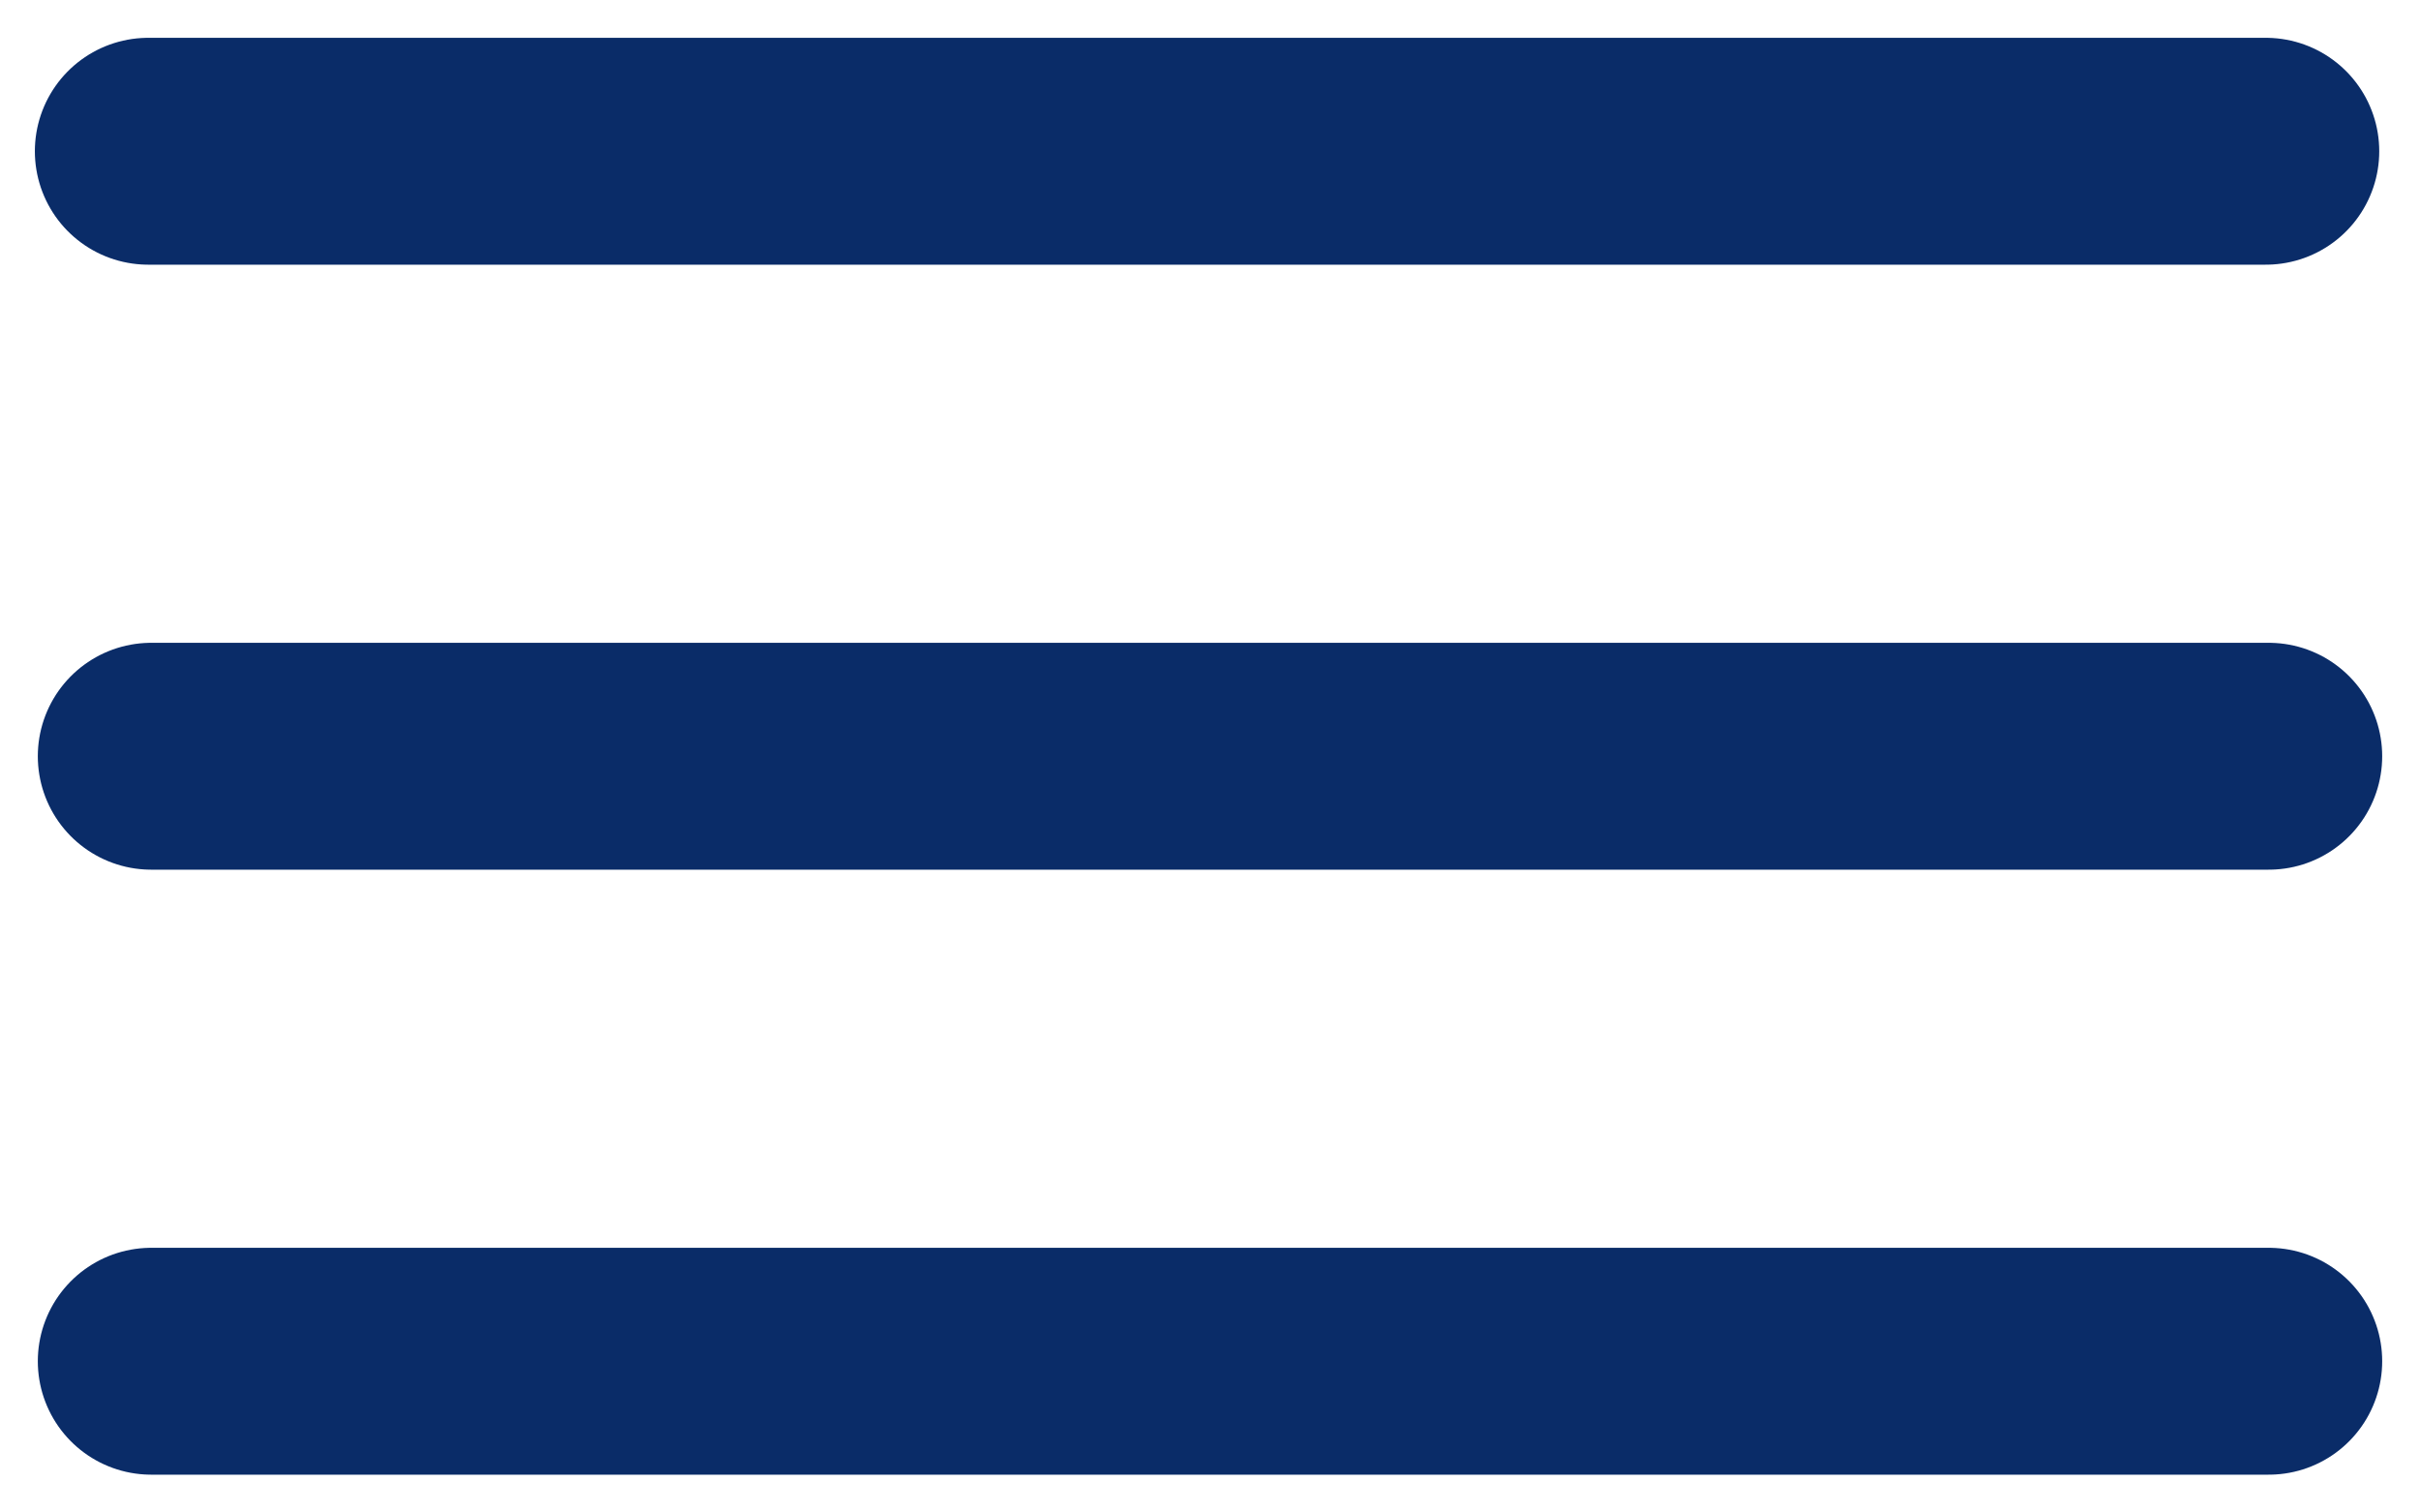
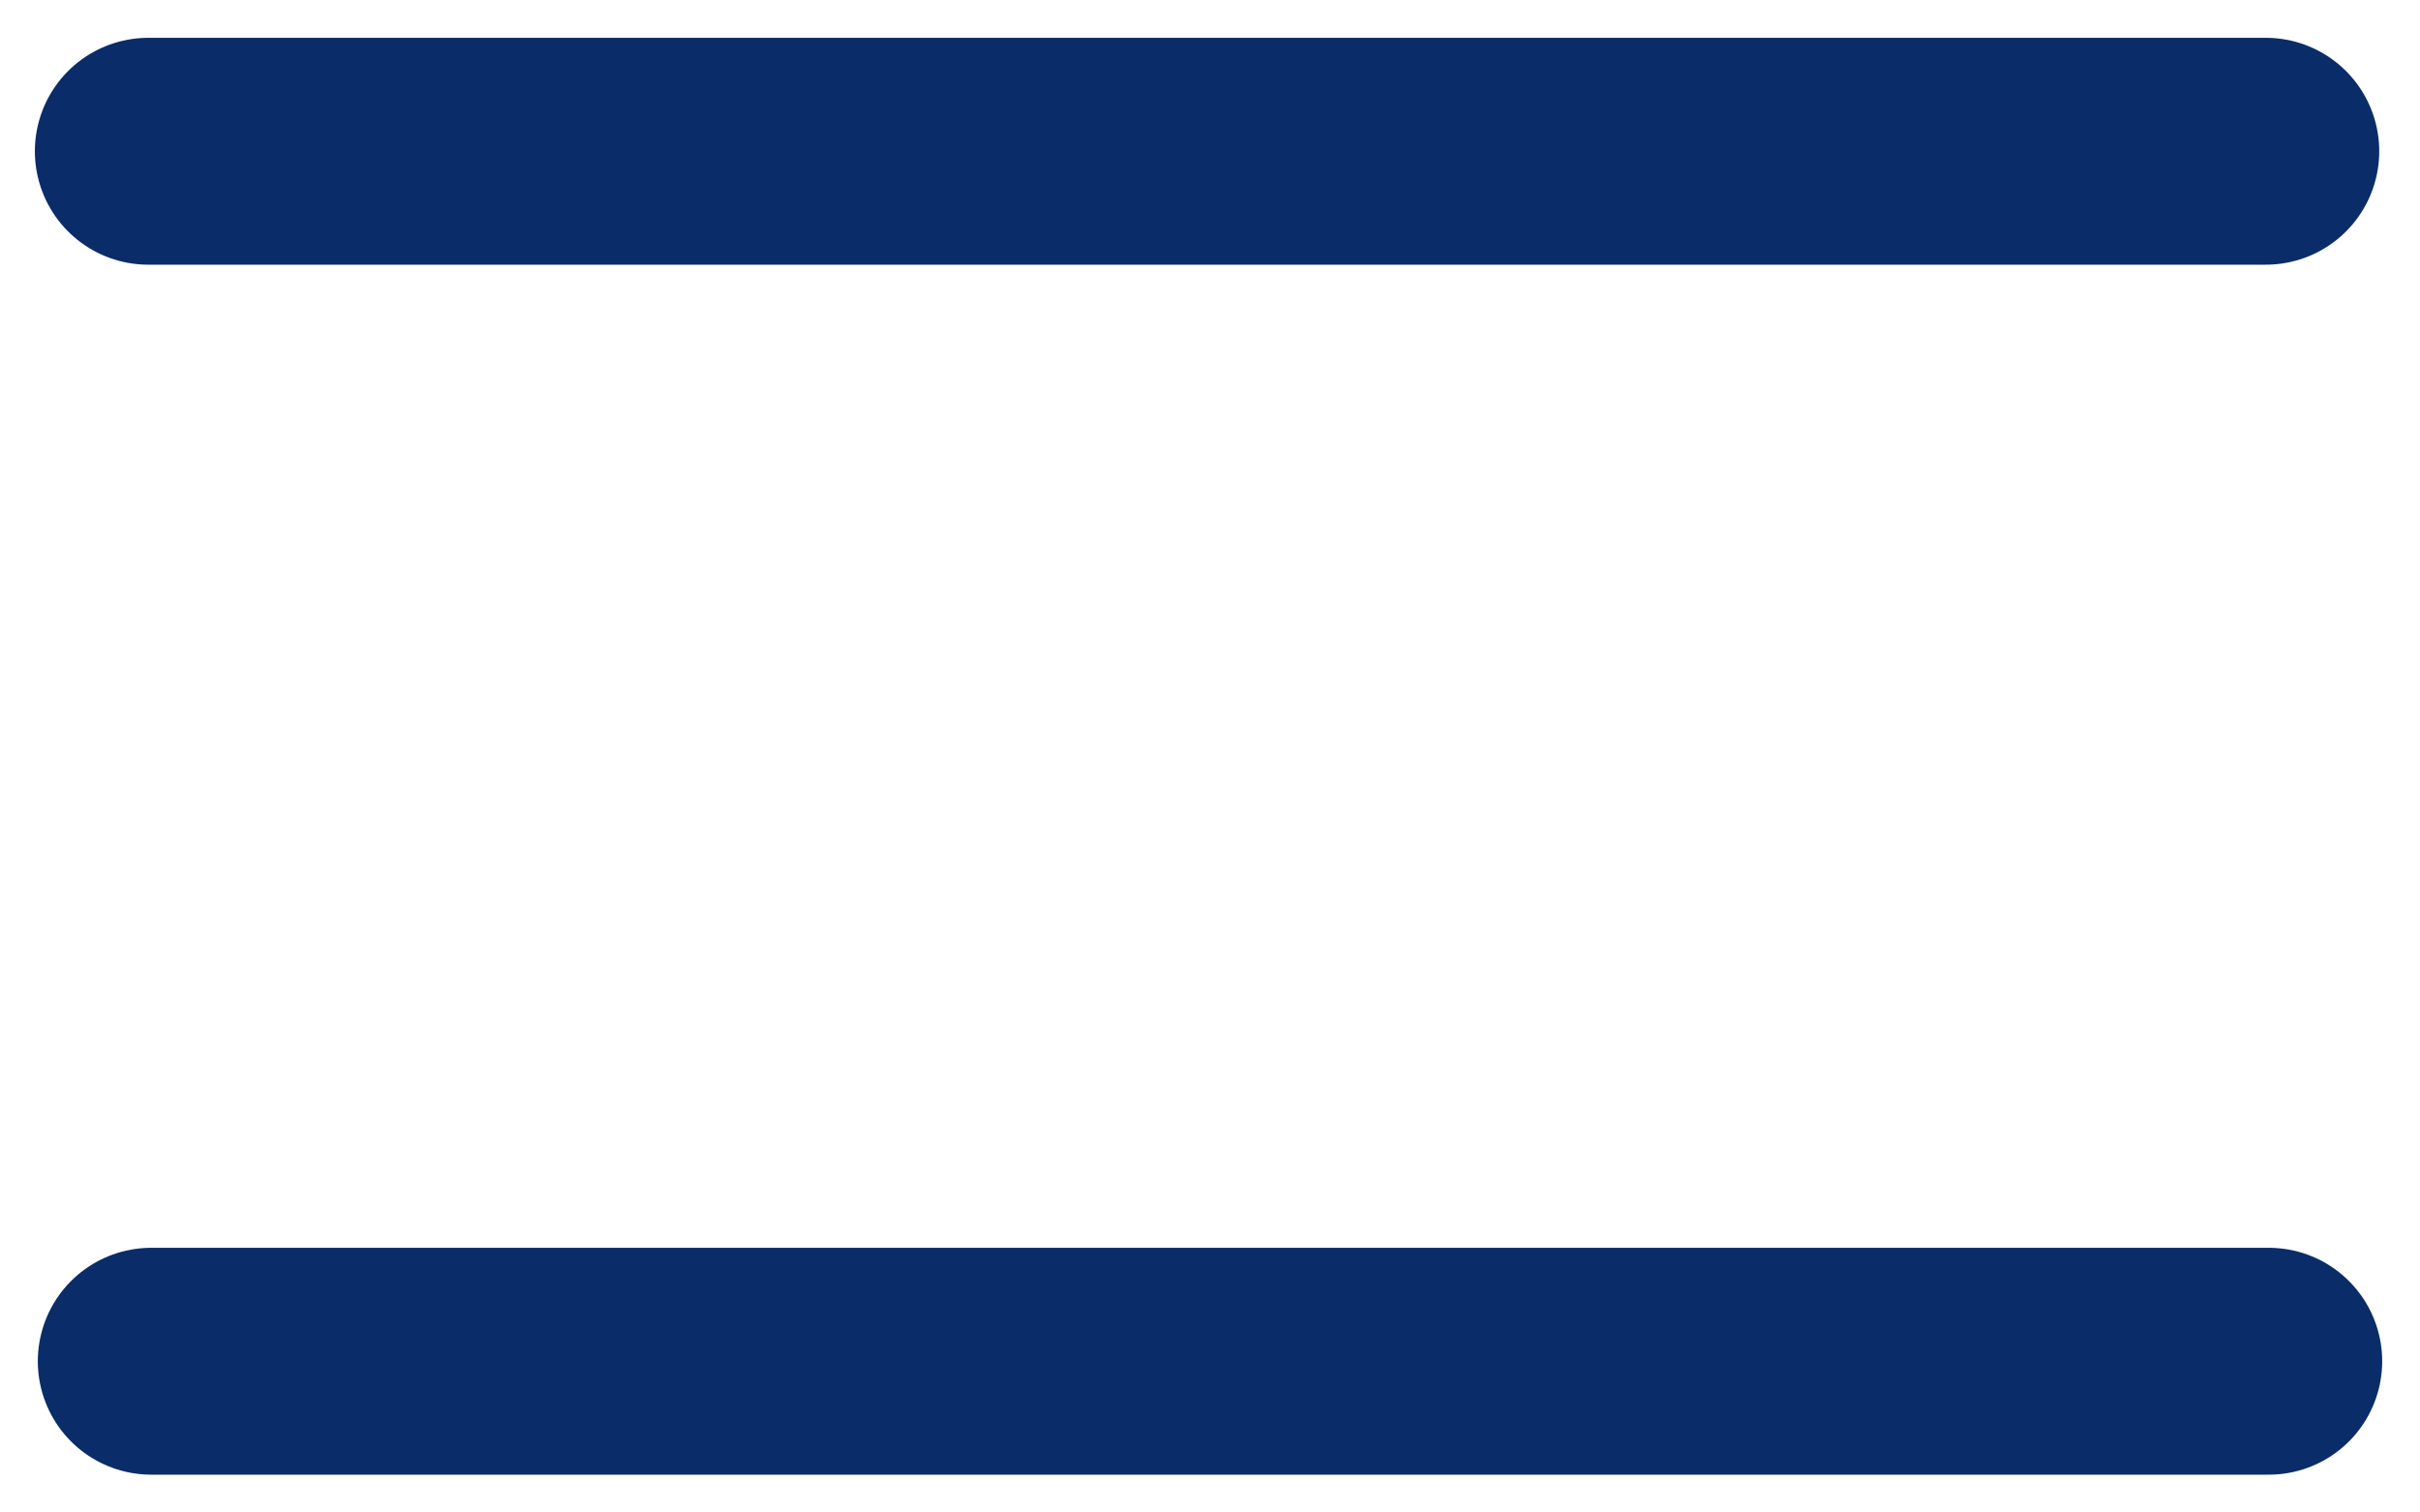
<svg xmlns="http://www.w3.org/2000/svg" width="32" height="20" viewBox="0 0 32 20" fill="none">
  <path d="M1.961 2L29.961 2" stroke="#0A2C68" stroke-width="3" stroke-linecap="round" />
  <path d="M2 18H30" stroke="#0A2C68" stroke-width="3" stroke-linecap="round" />
-   <path d="M2 10H30" stroke="#0A2C68" stroke-width="3" stroke-linecap="round" />
</svg>